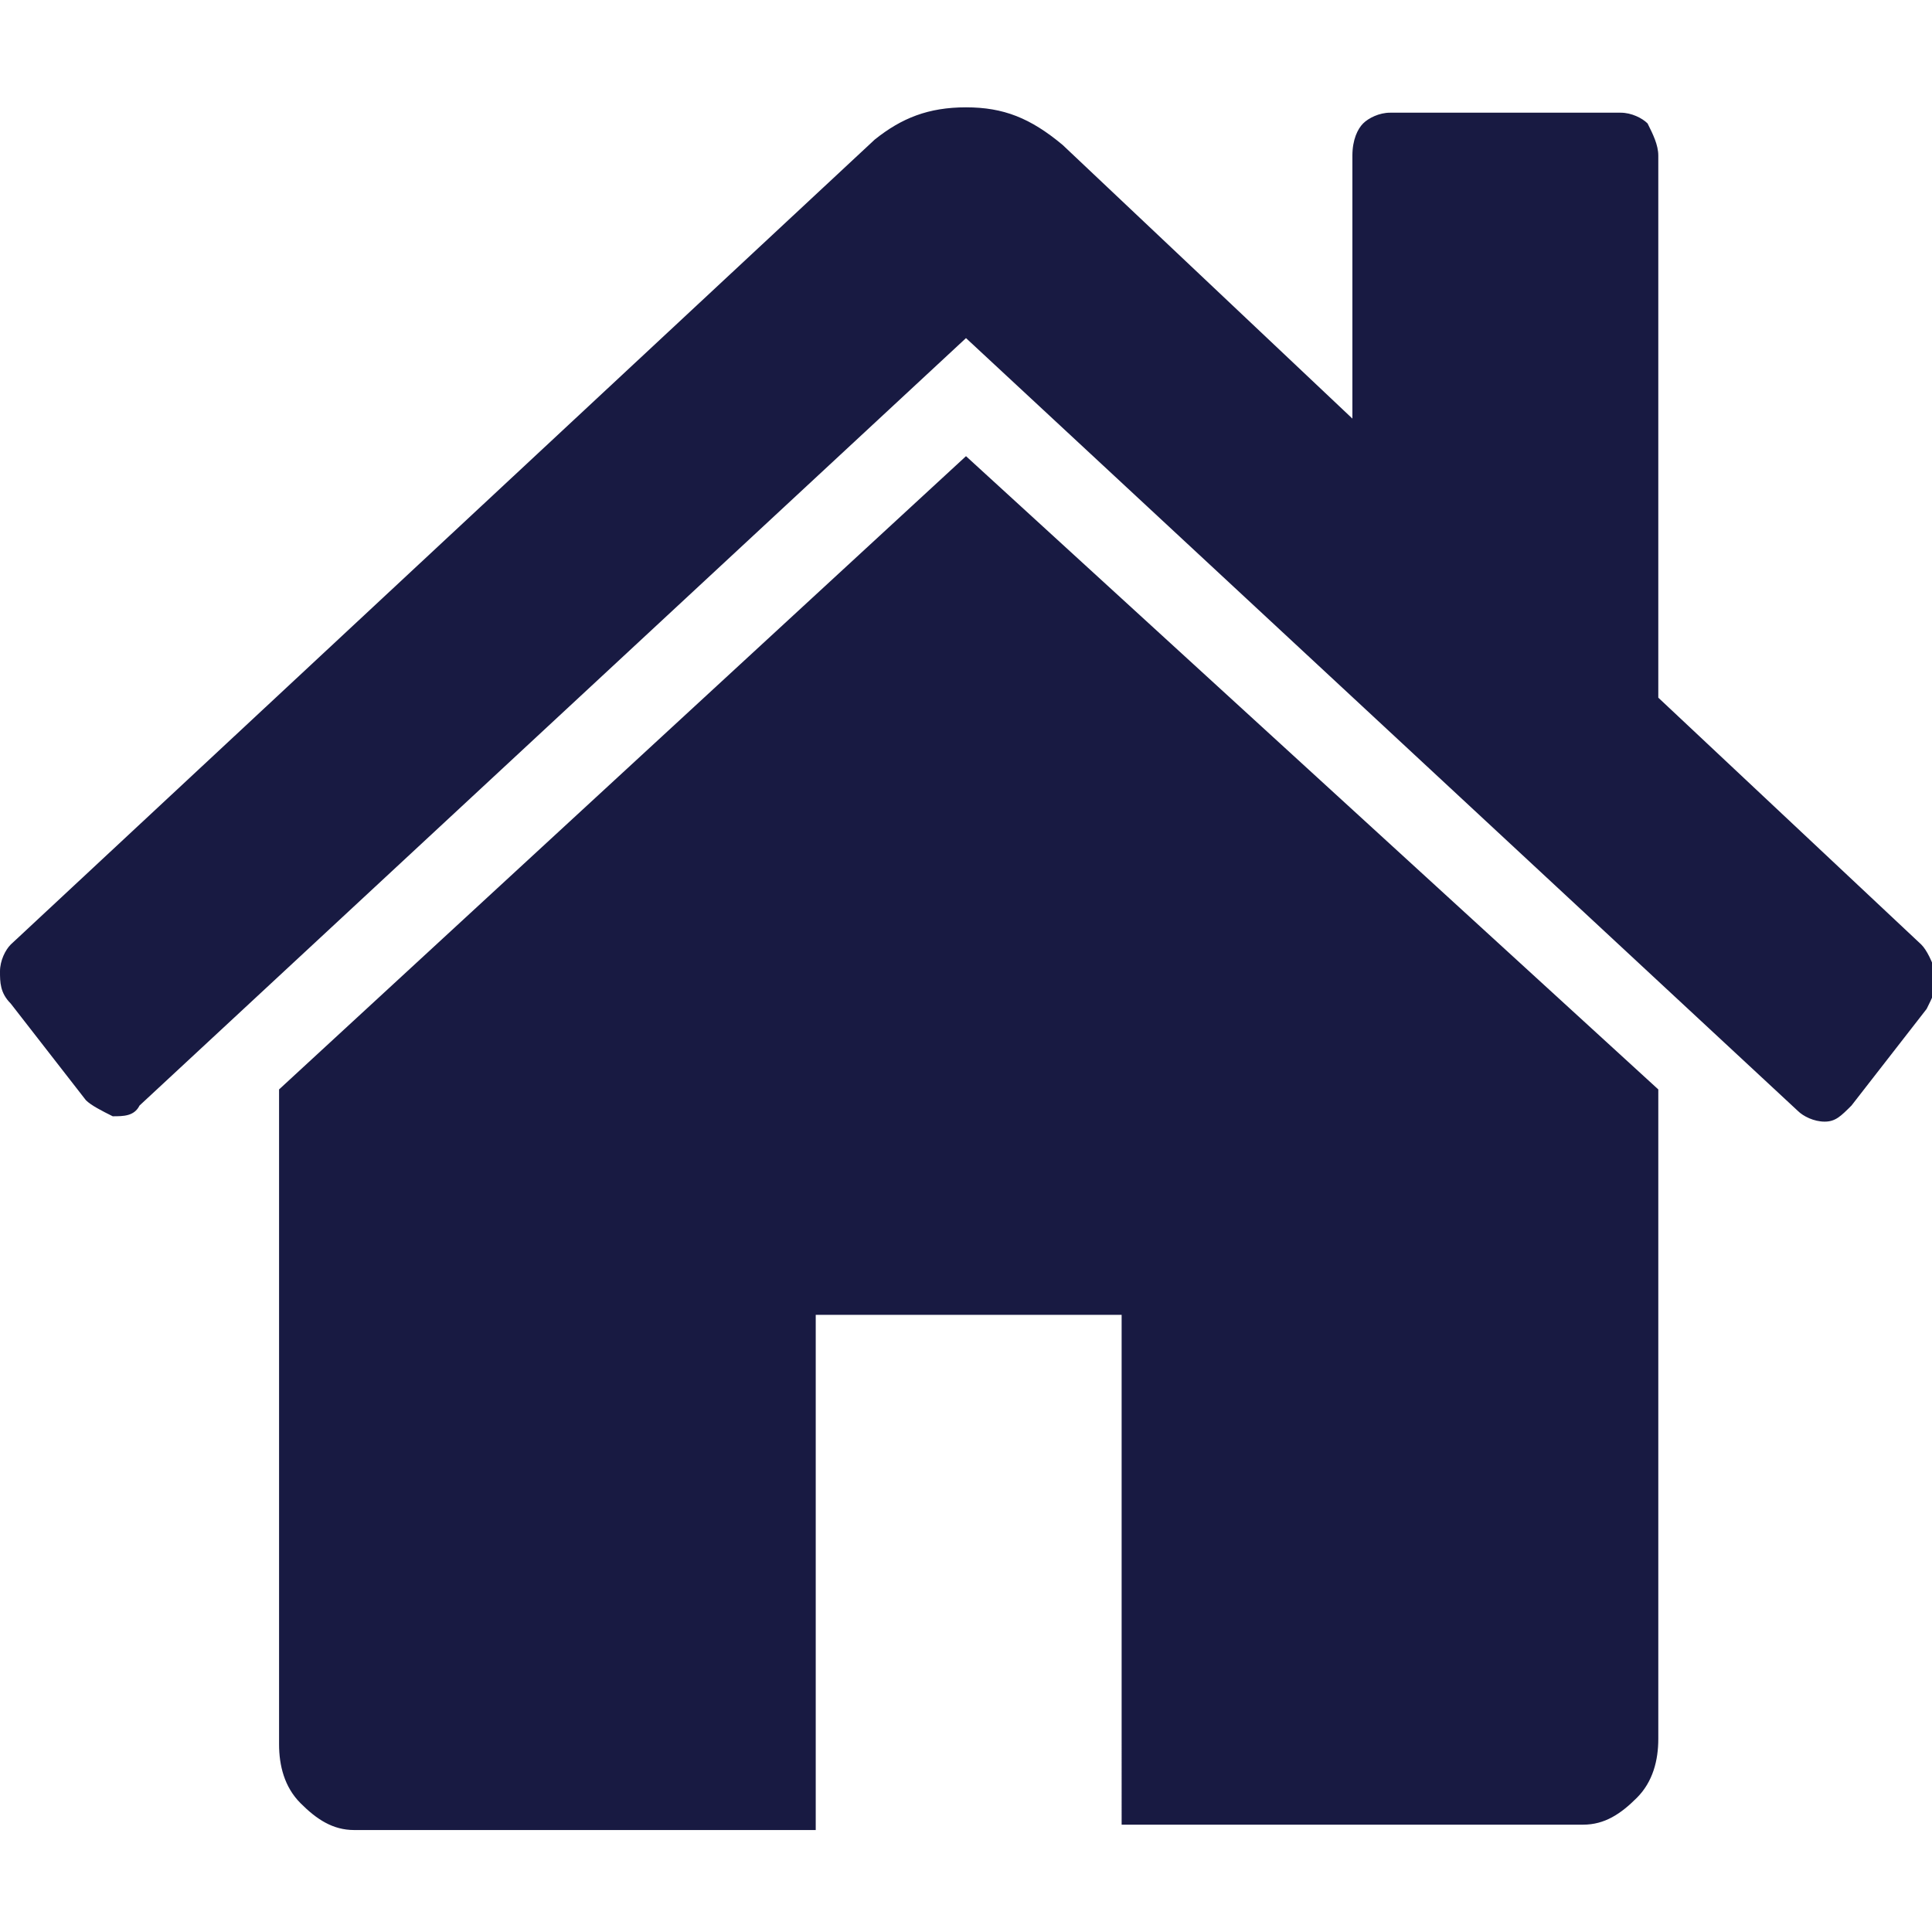
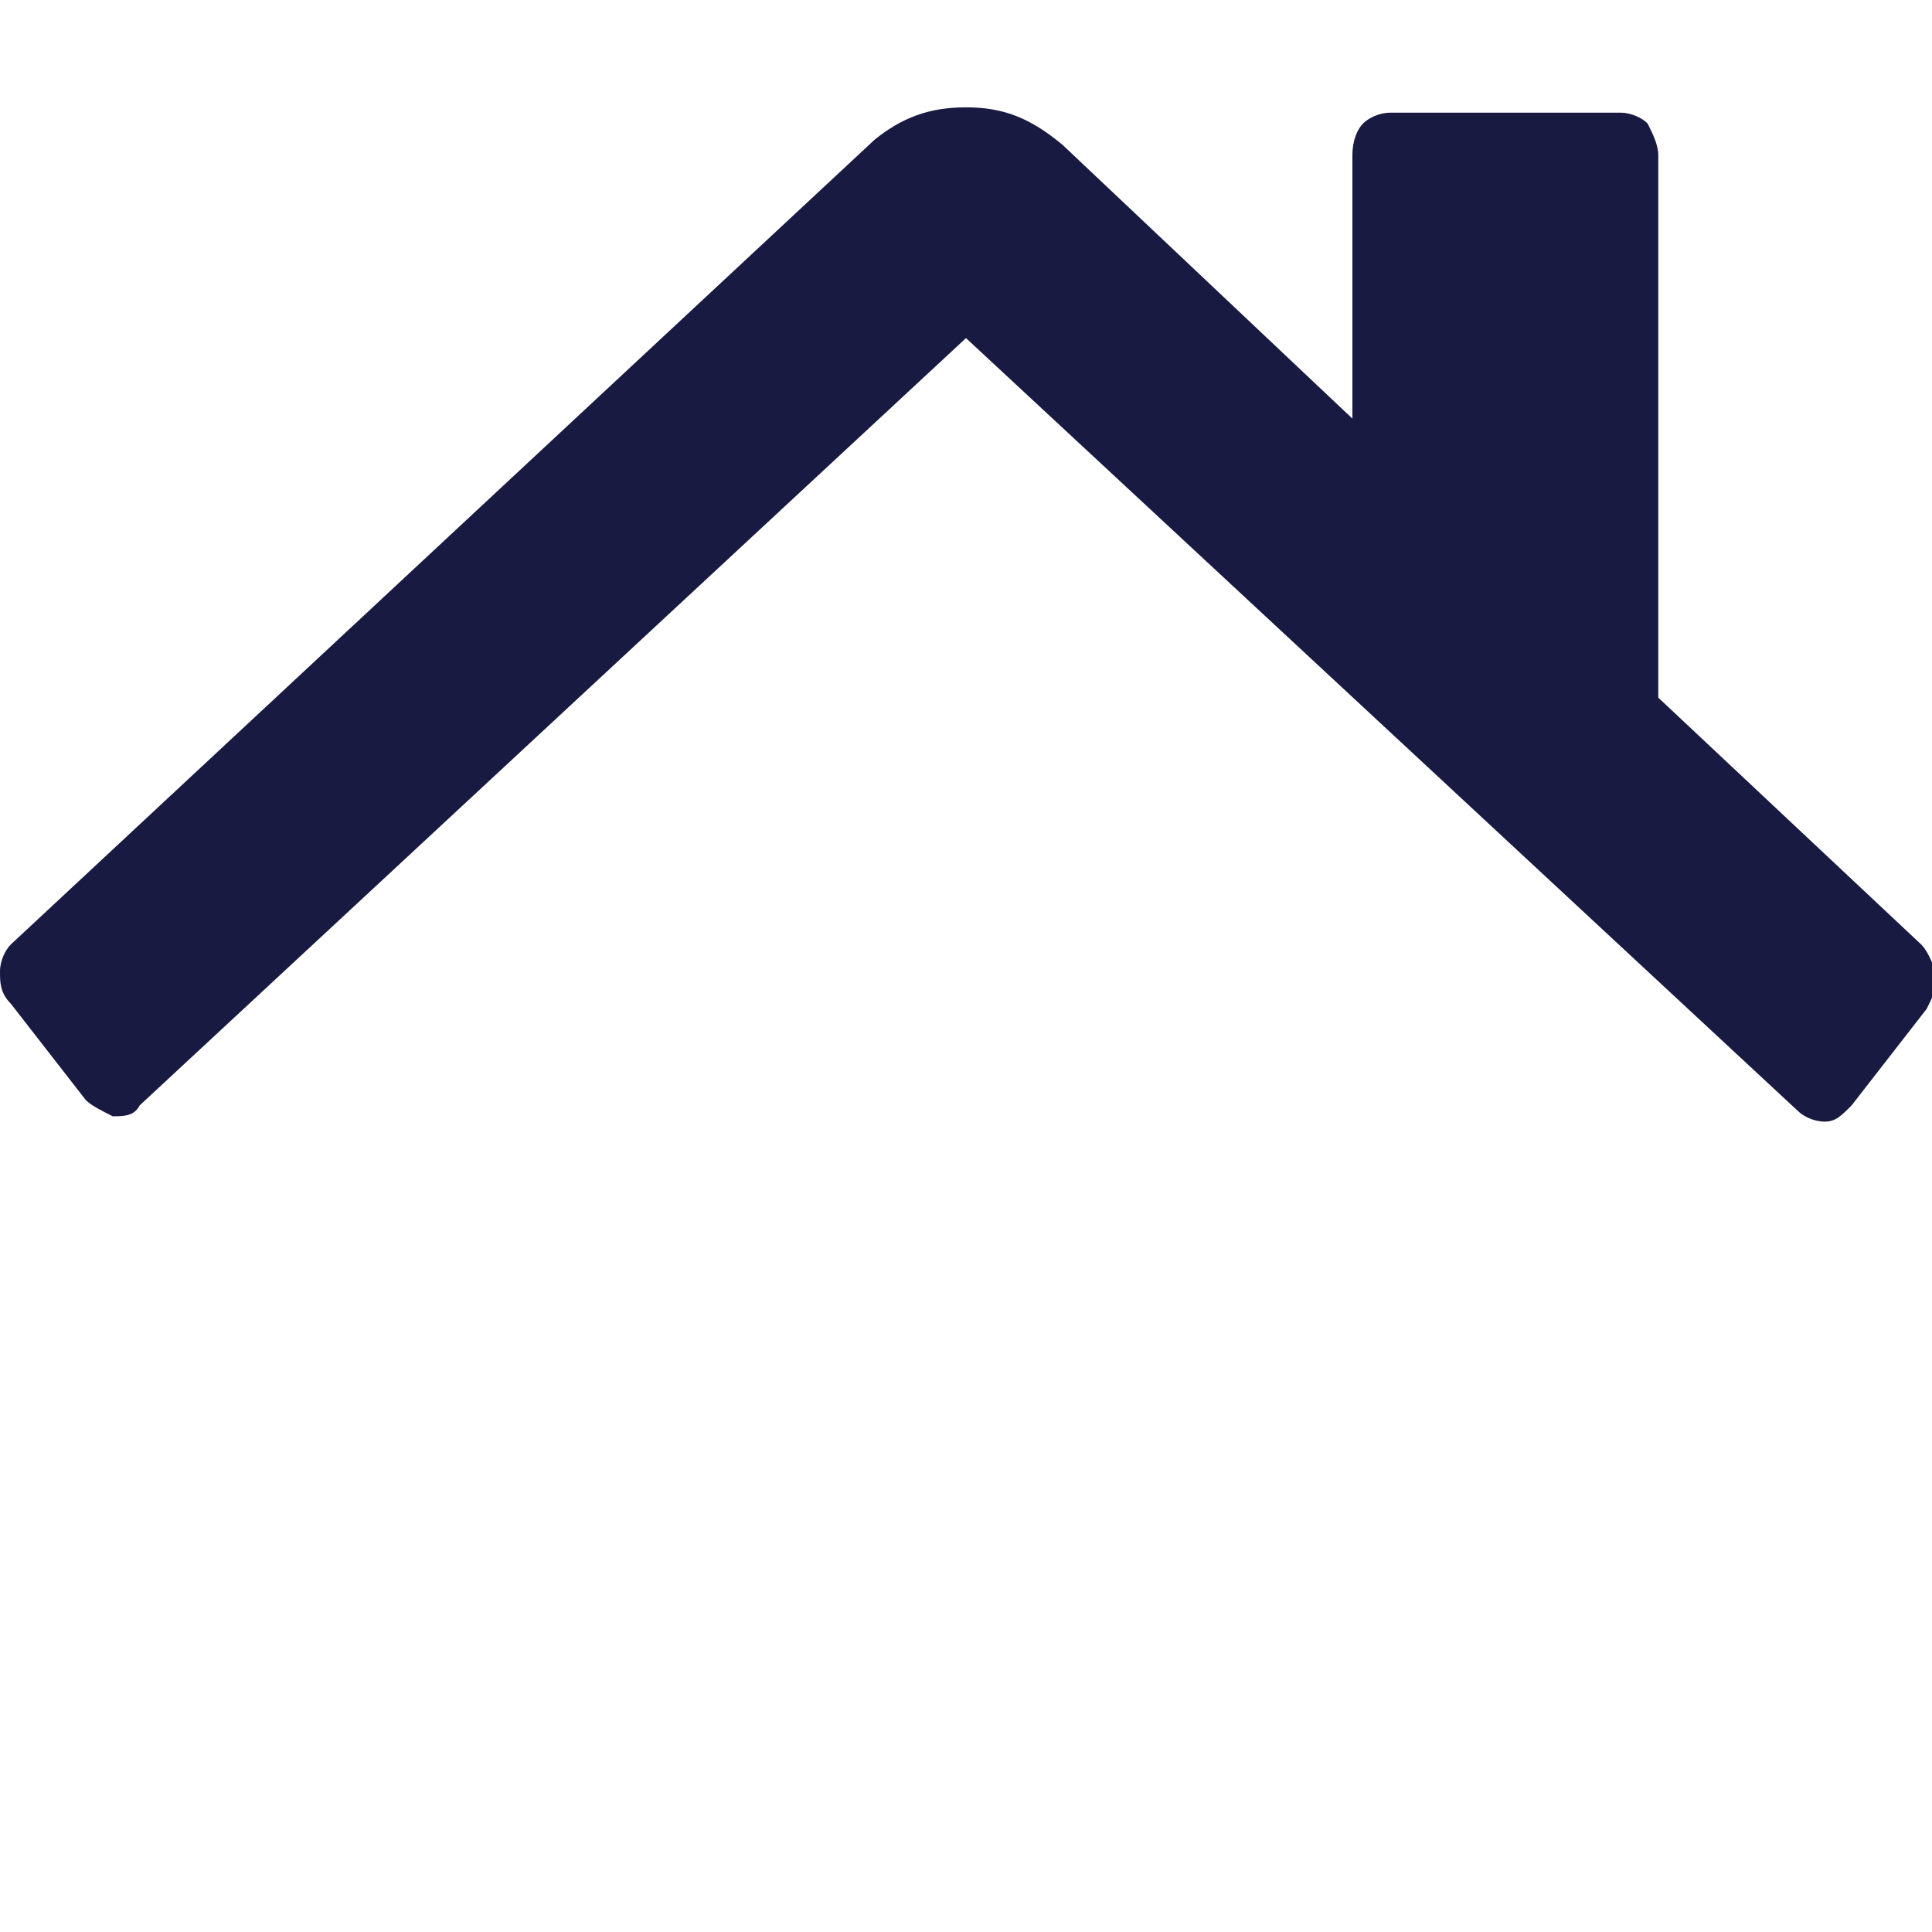
<svg xmlns="http://www.w3.org/2000/svg" version="1.1" id="Capa_1" x="0px" y="0px" viewBox="0 0 36 36" style="enable-background:new 0 0 36 36;" xml:space="preserve">
  <style type="text/css">
	.st0{fill:#181A42;}
</style>
  <g>
    <g>
-       <path class="st0" d="M18,8.5L5.2,20.3c0,0,0,0,0,0.1c0,0,0,0.1,0,0.1v12c0,0.4,0.1,0.8,0.4,1.1c0.3,0.3,0.6,0.5,1,0.5h8.6v-9.6    h5.7V34h8.6c0.4,0,0.7-0.2,1-0.5c0.3-0.3,0.4-0.7,0.4-1.1v-12c0-0.1,0-0.1,0-0.1L18,8.5z" />
      <path class="st0" d="M35.8,17.6L30.9,13V2.9c0-0.2-0.1-0.4-0.2-0.6c-0.1-0.1-0.3-0.2-0.5-0.2h-4.3c-0.2,0-0.4,0.1-0.5,0.2    c-0.1,0.1-0.2,0.3-0.2,0.6v4.9l-5.4-5.1C19.2,2.2,18.7,2,18,2s-1.2,0.2-1.7,0.6L0.2,17.6C0.1,17.7,0,17.9,0,18.1    c0,0.2,0,0.4,0.2,0.6l1.4,1.8c0.1,0.1,0.3,0.2,0.5,0.3c0.2,0,0.4,0,0.5-0.2L18,6.3l15.5,14.4c0.1,0.1,0.3,0.2,0.5,0.2H34    c0.2,0,0.3-0.1,0.5-0.3l1.4-1.8c0.1-0.2,0.2-0.4,0.2-0.6C36,17.9,35.9,17.7,35.8,17.6z" />
    </g>
  </g>
</svg>